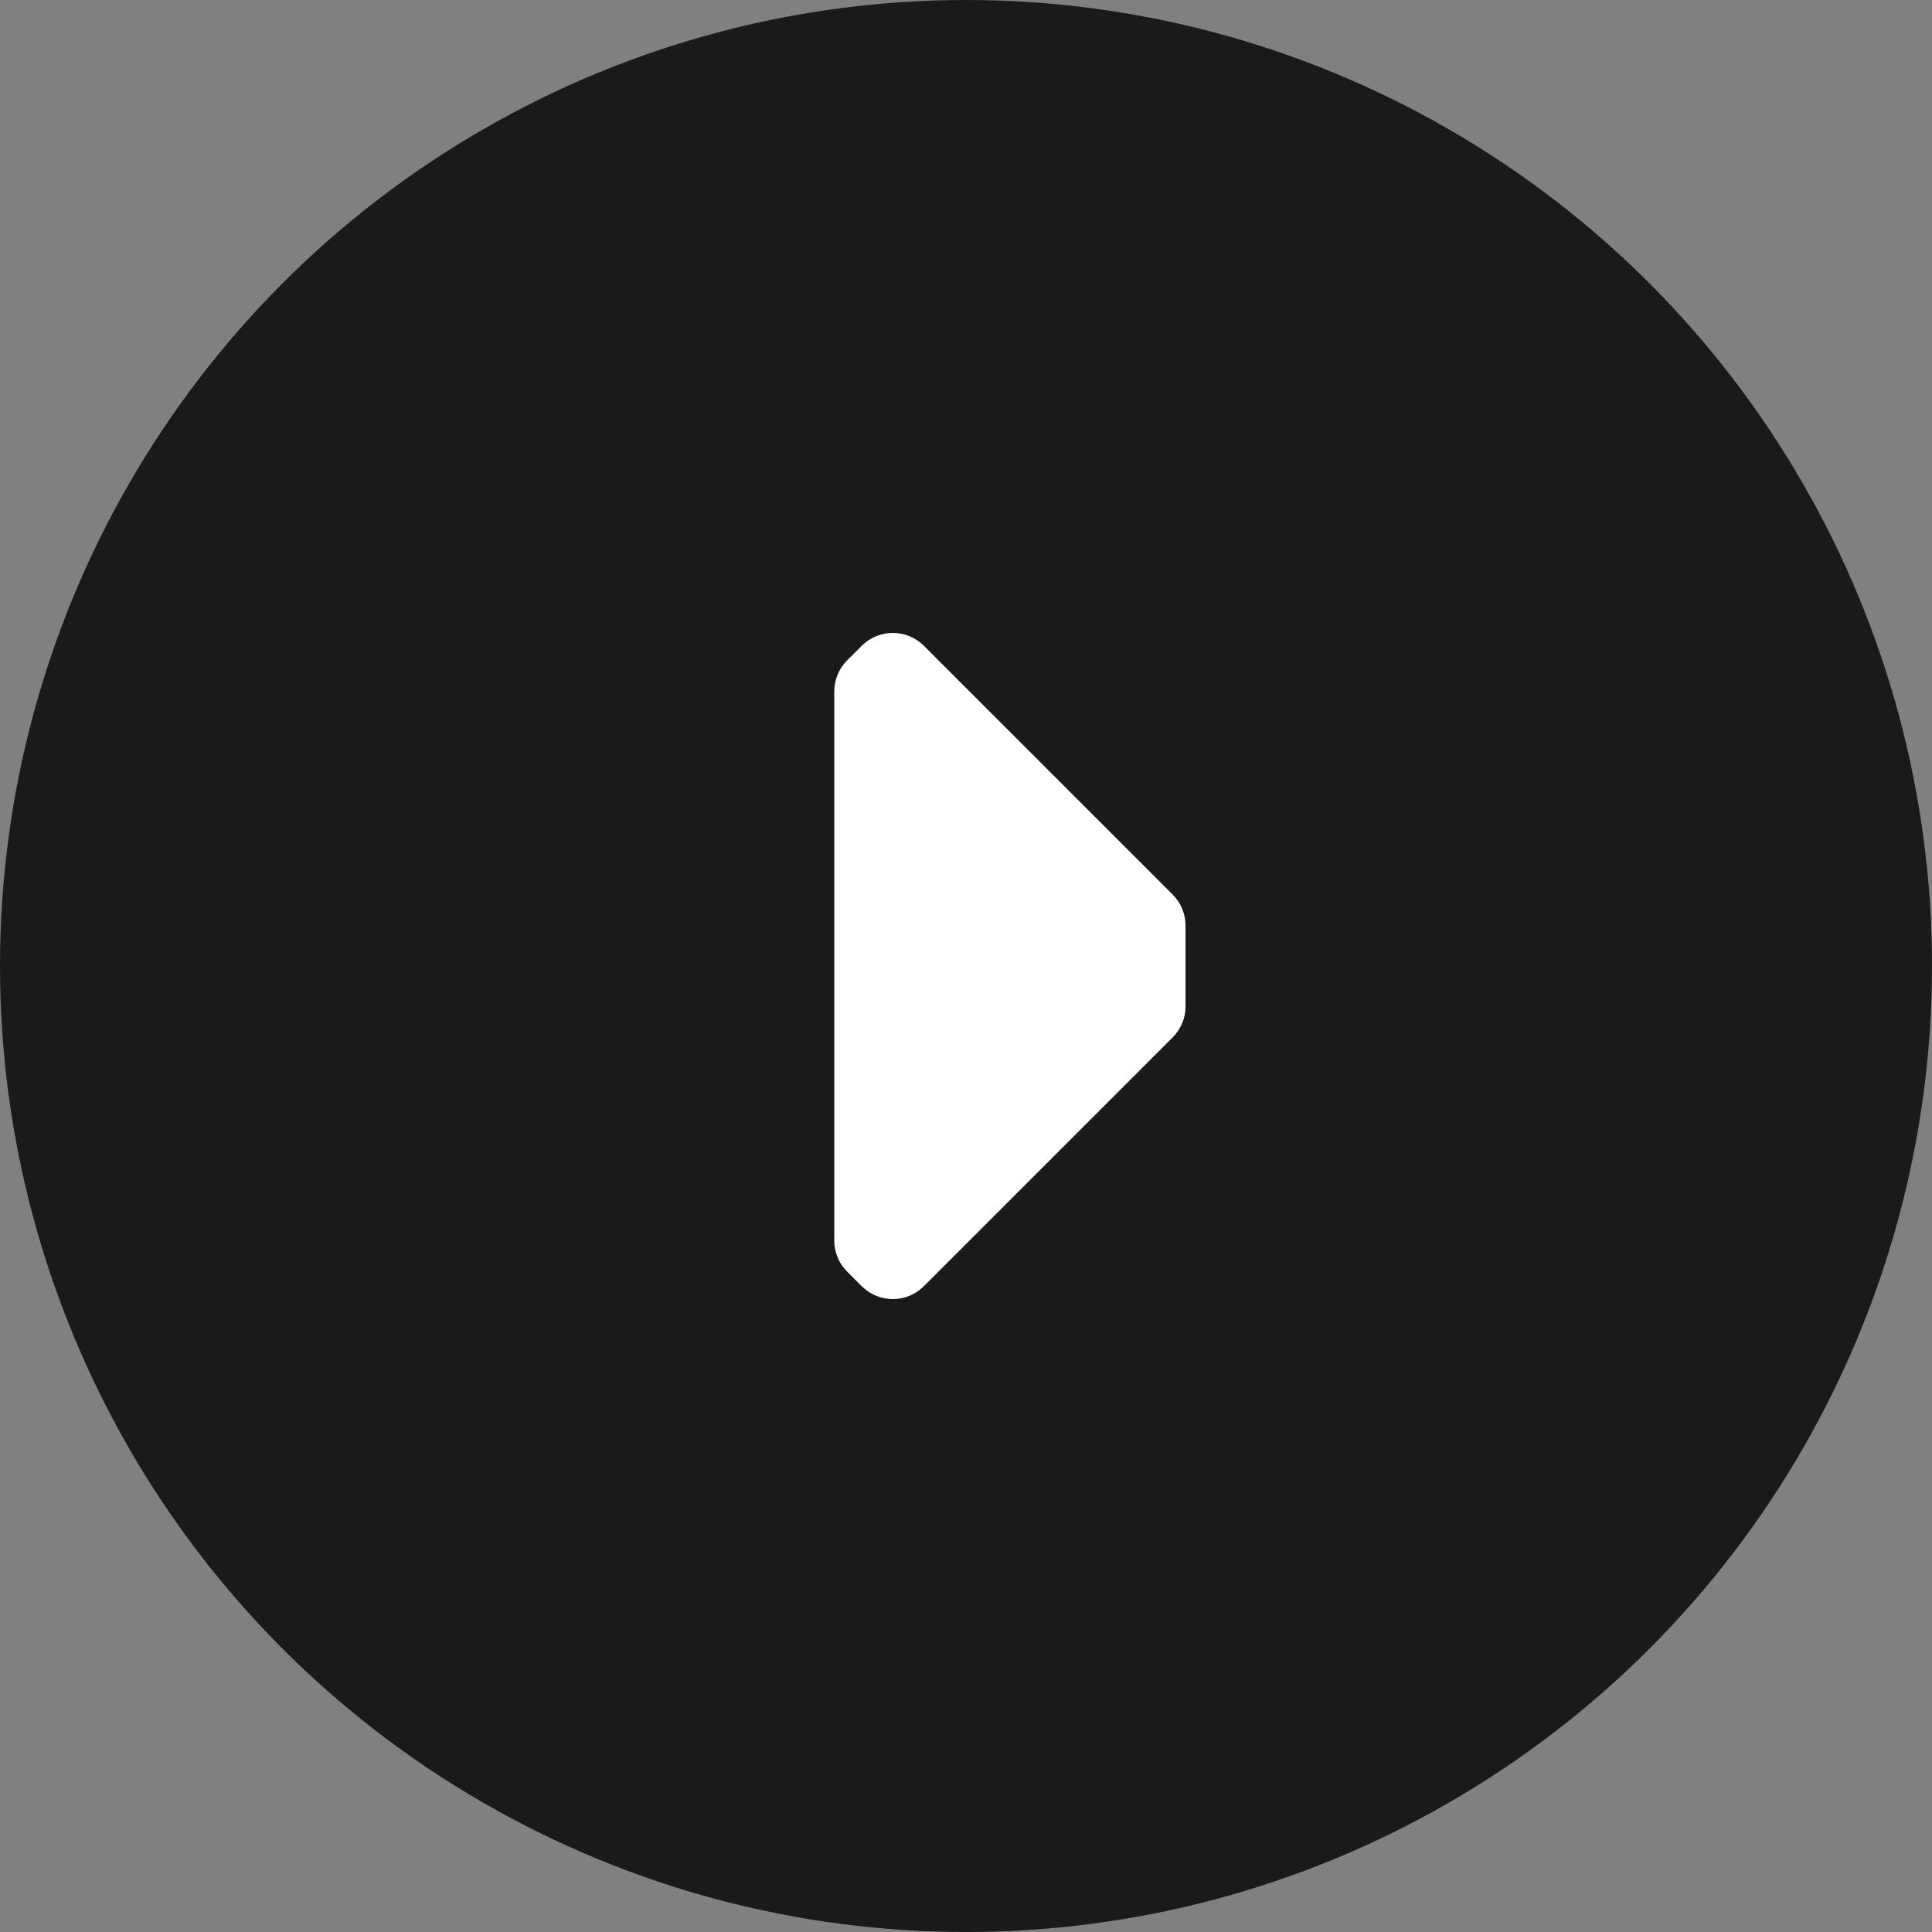
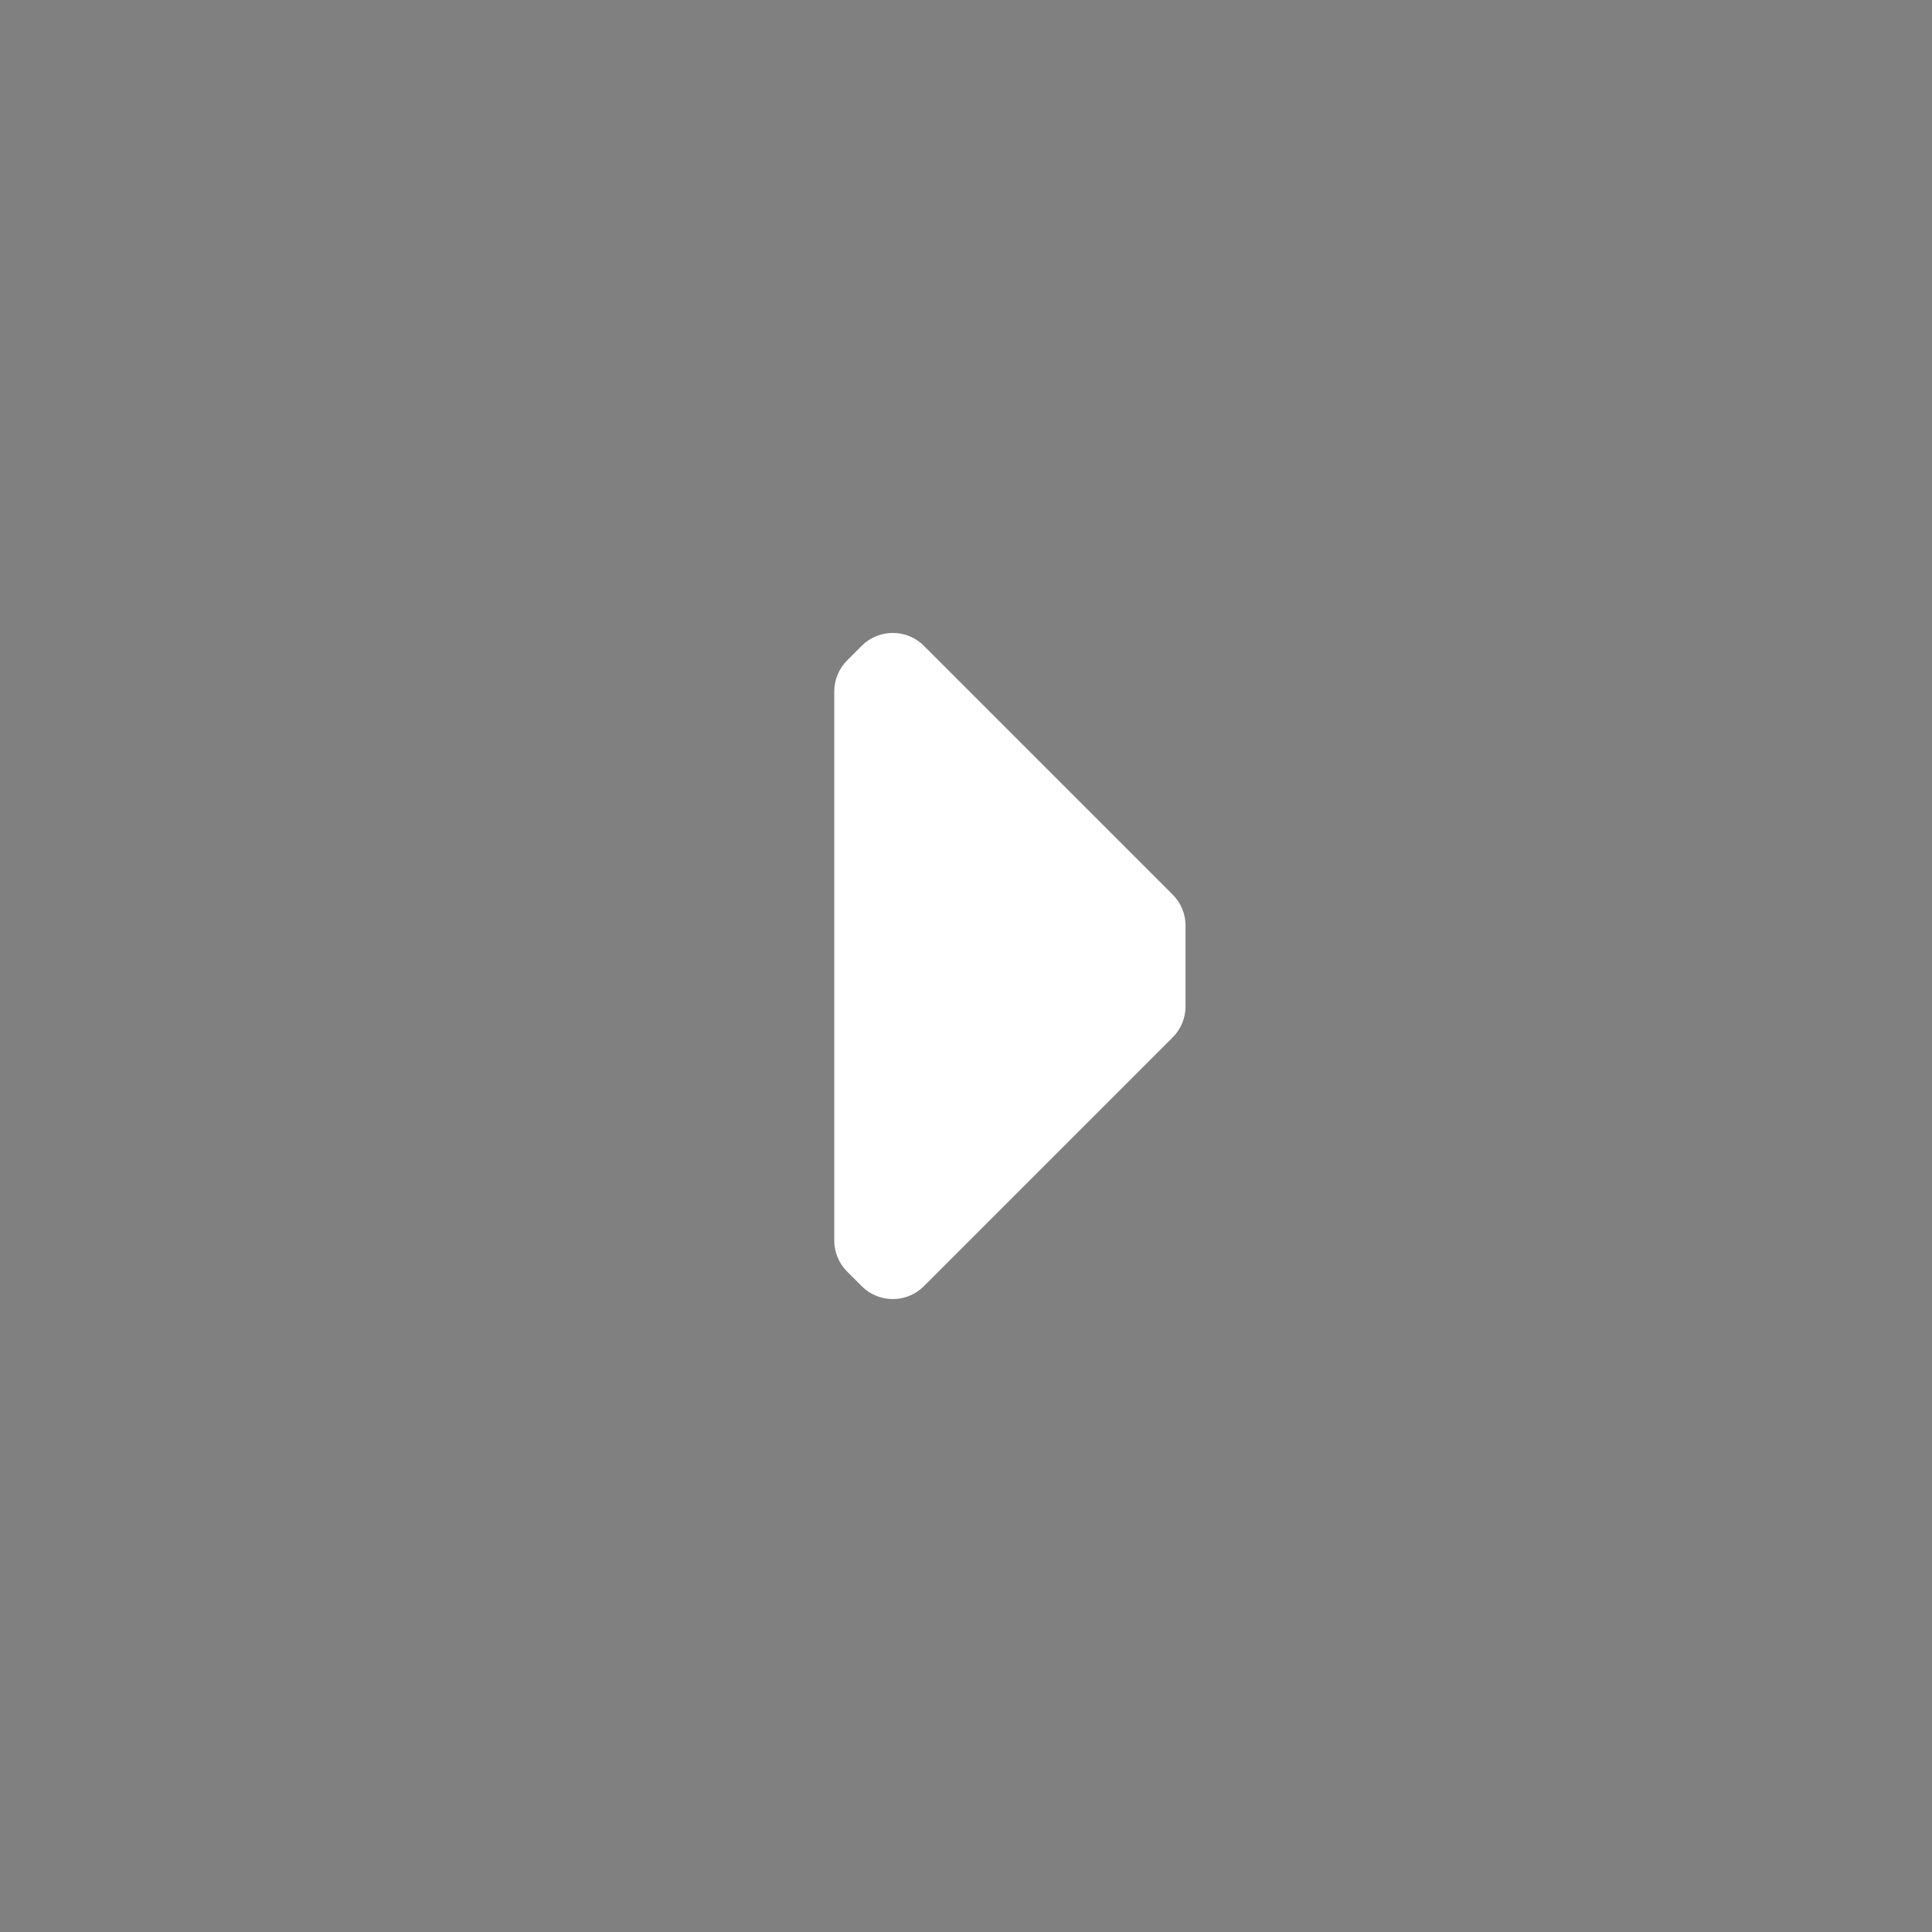
<svg xmlns="http://www.w3.org/2000/svg" width="44" height="44" viewBox="0 0 44 44" fill="none">
  <rect x="0" y="0" width="44" height="44" fill="#808080" stroke="none" />
-   <circle cx="22" cy="22" r="22" fill="#1A1A1A" />
  <path d="M27 21.081V22.919C27 23.184 26.895 23.439 26.707 23.626L21.04 29.293C20.65 29.683 20.017 29.683 19.626 29.293L19.293 28.96C19.105 28.772 19 28.518 19 28.253V15.748C19 15.482 19.105 15.228 19.293 15.04L19.626 14.707C20.017 14.317 20.65 14.317 21.04 14.707L26.707 20.374C26.895 20.561 27 20.816 27 21.081Z" fill="#ffffff" />
</svg>